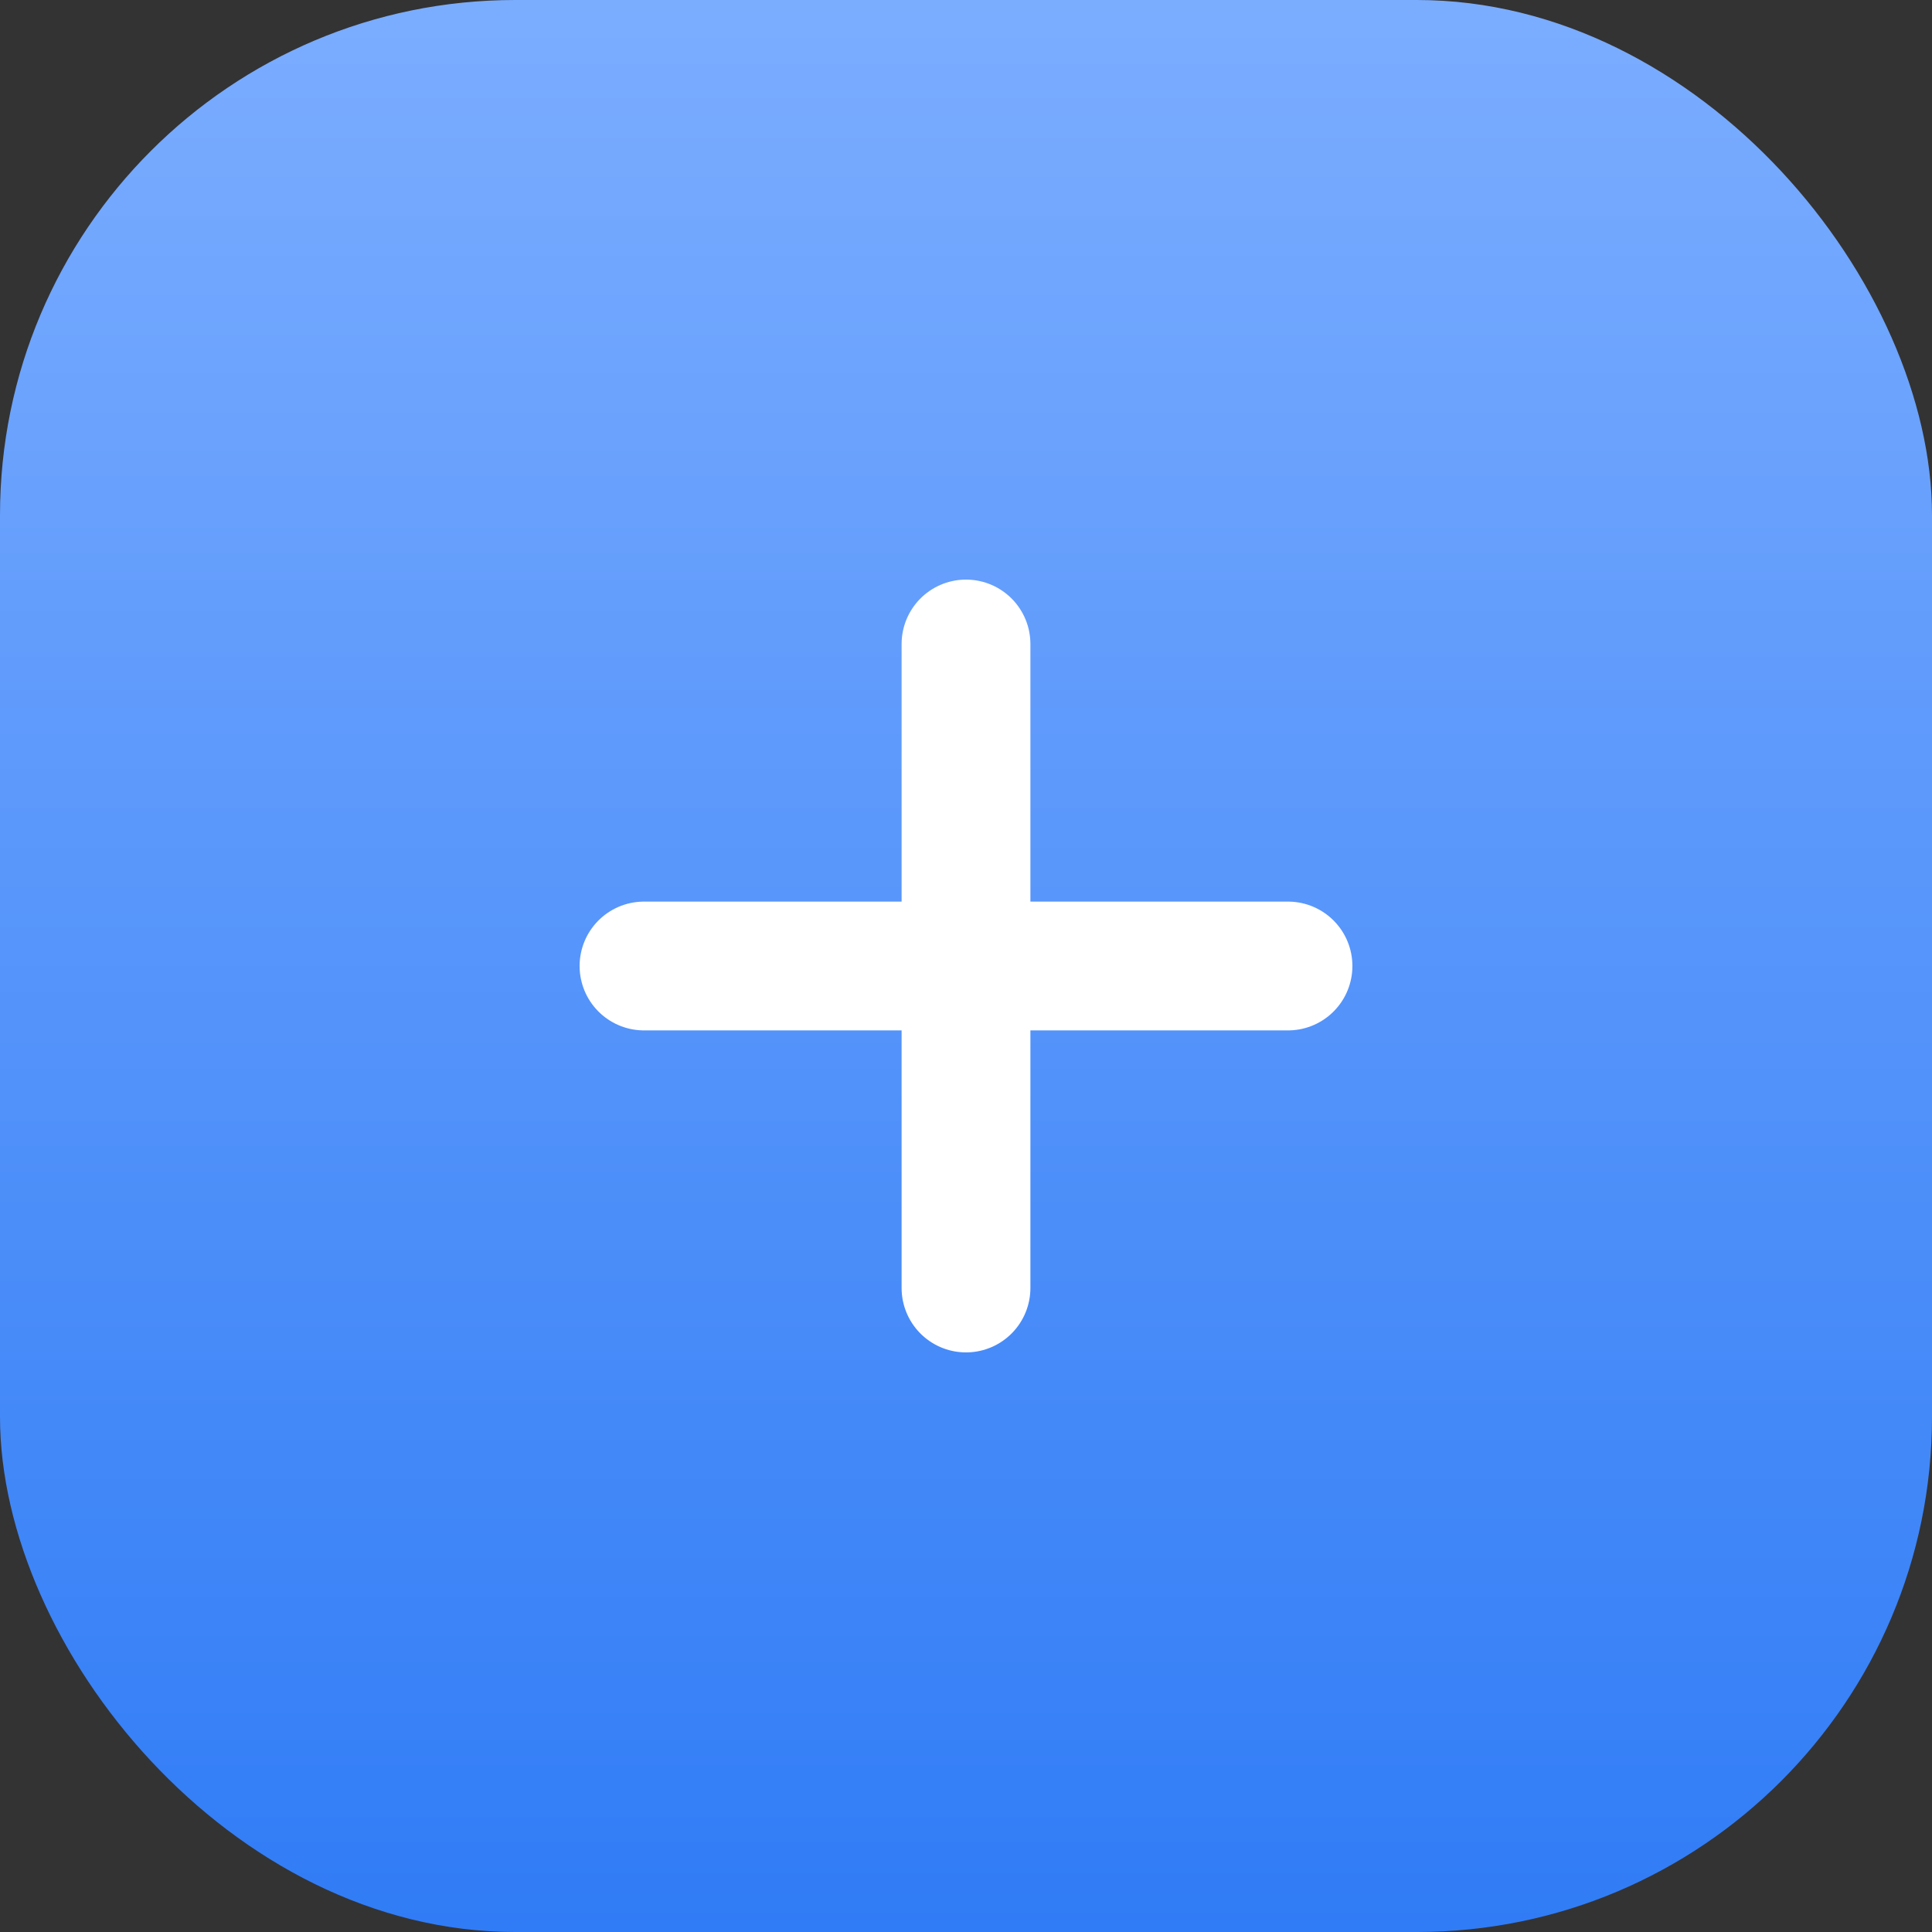
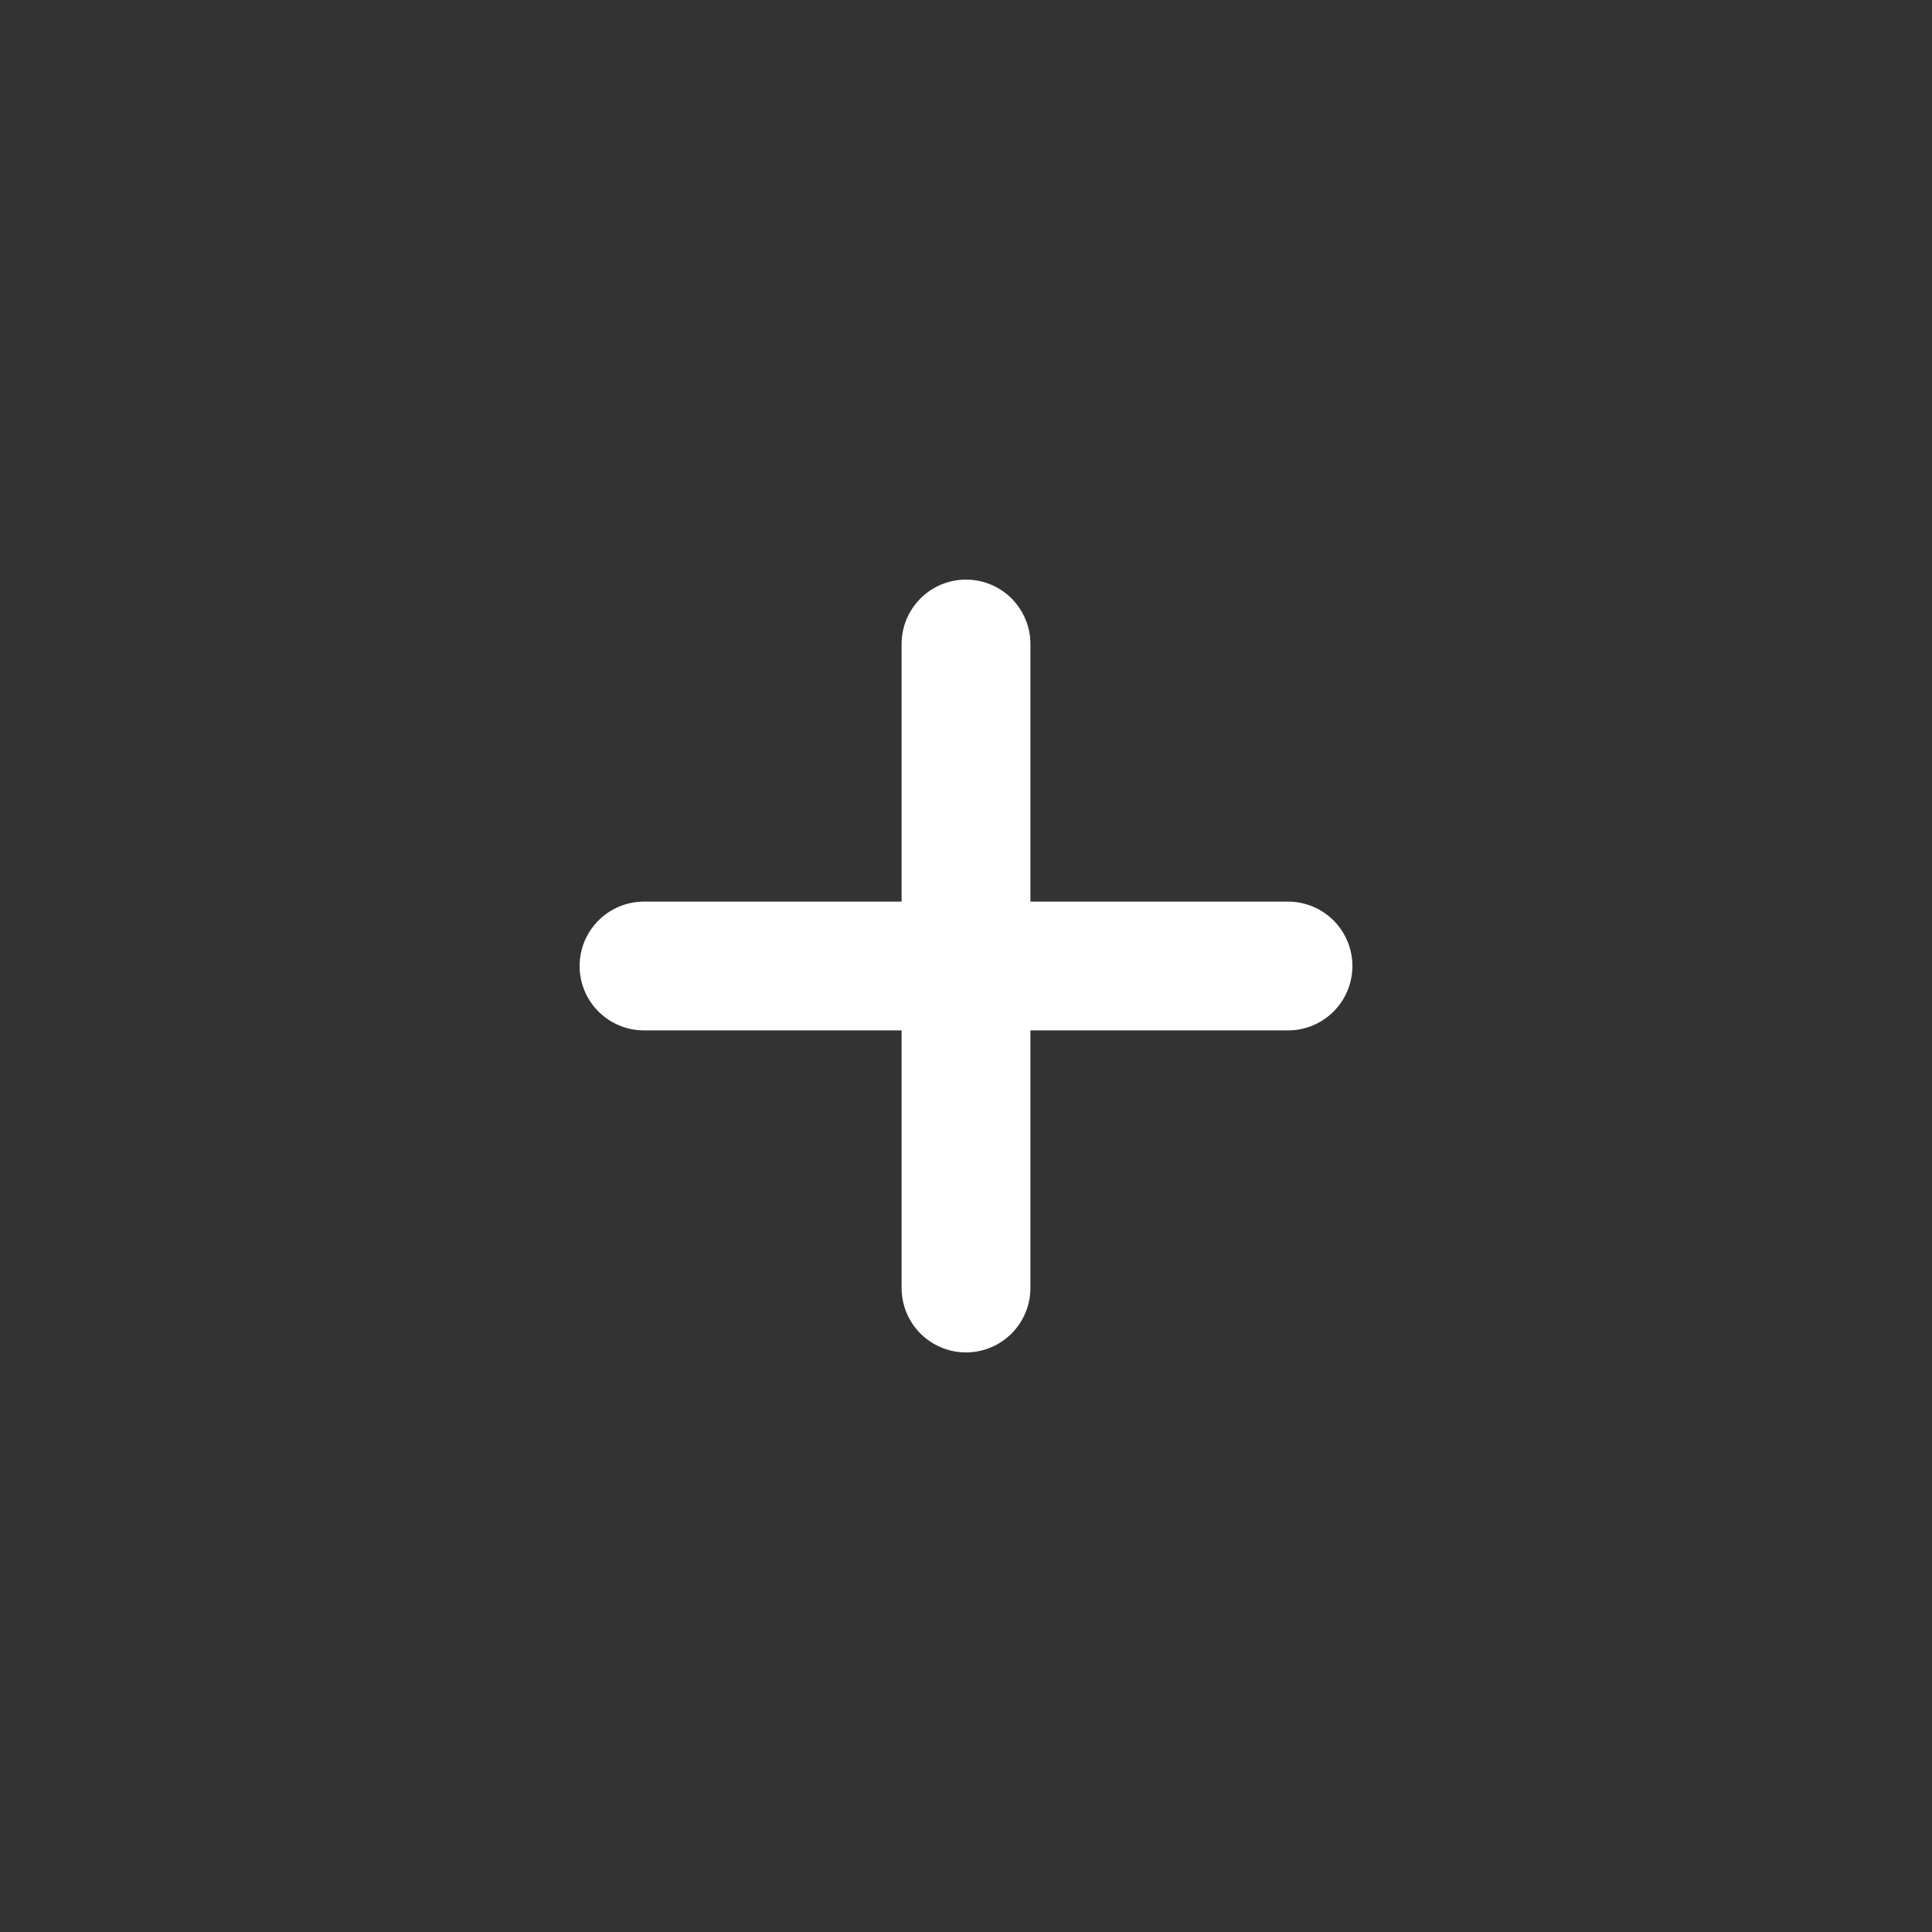
<svg xmlns="http://www.w3.org/2000/svg" width="30" height="30" viewBox="0 0 30 30" fill="none">
  <rect x="0" y="0" width="30" height="30" fill="#333333" stroke="none" />
-   <rect width="30" height="30" rx="8" fill="url(#paint0_linear_87_13038)" />
  <path d="M10 15H20" stroke="white" stroke-width="2" stroke-linecap="round" />
  <path d="M15 20V10" stroke="white" stroke-width="2" stroke-linecap="round" />
  <defs>
    <linearGradient id="paint0_linear_87_13038" x1="15" y1="0" x2="15" y2="30" gradientUnits="userSpaceOnUse">
      <stop stop-color="#7BADFF" />
      <stop offset="1" stop-color="#307CF6" />
    </linearGradient>
  </defs>
</svg>